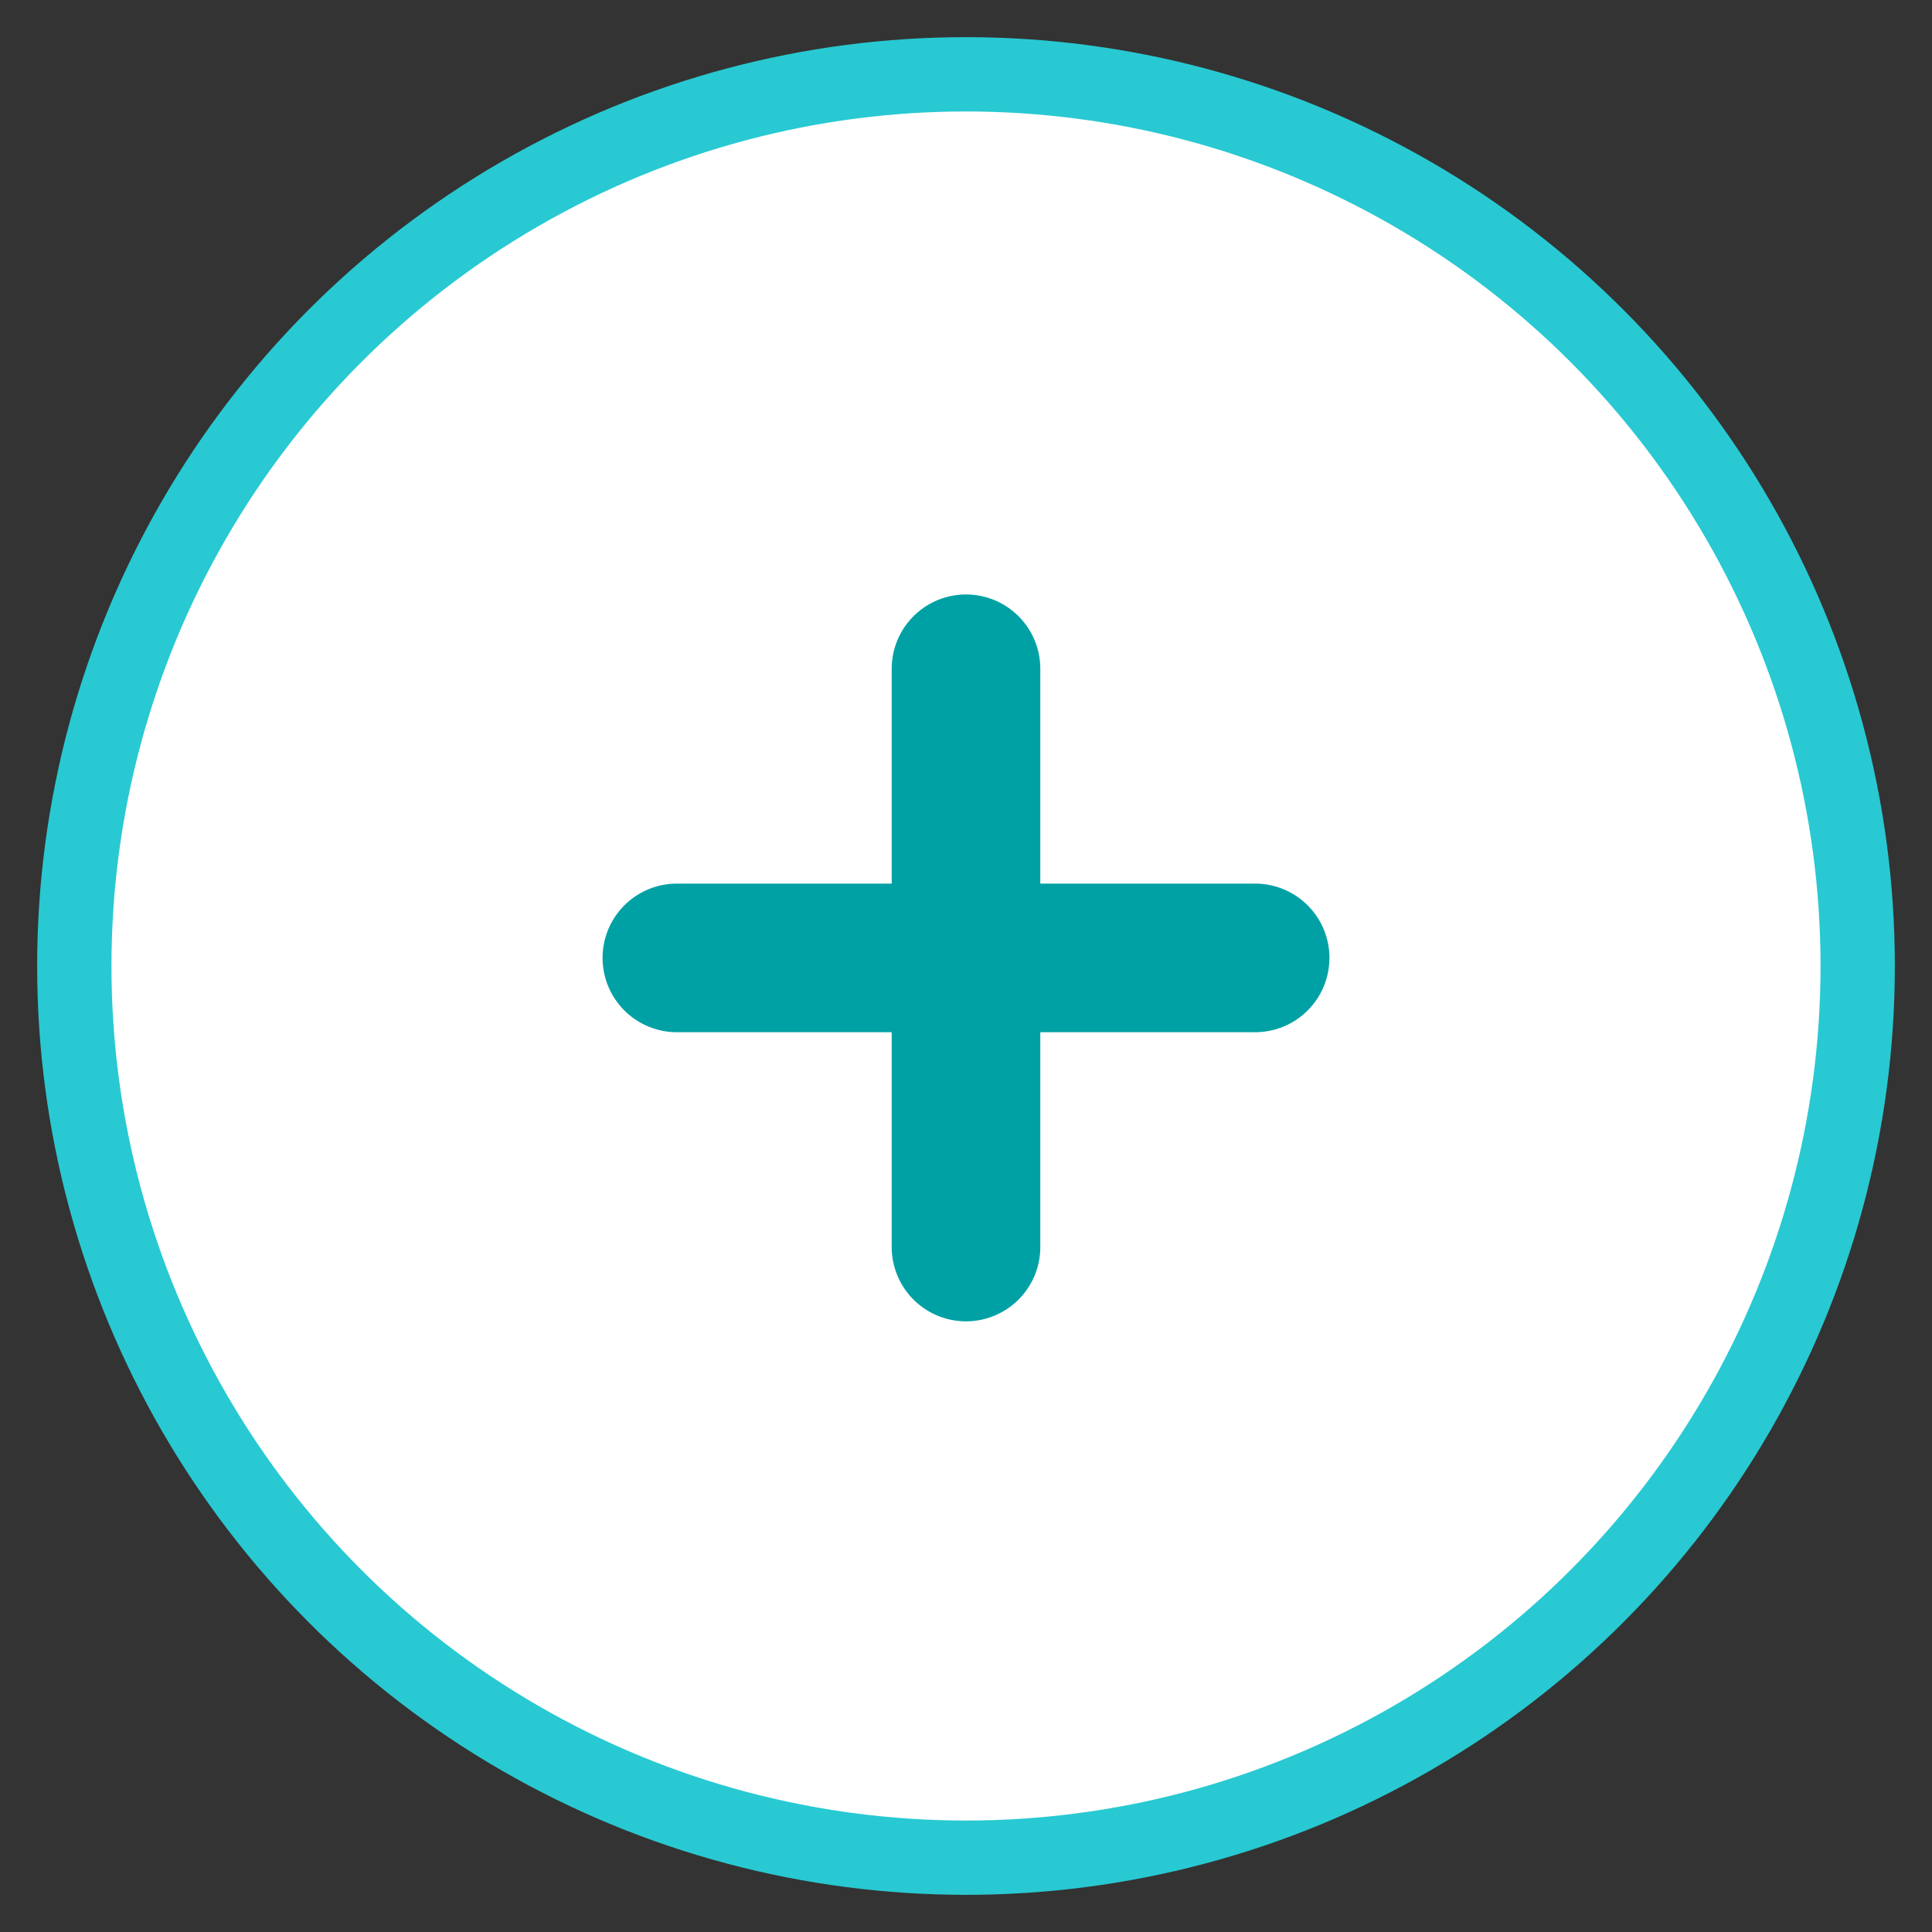
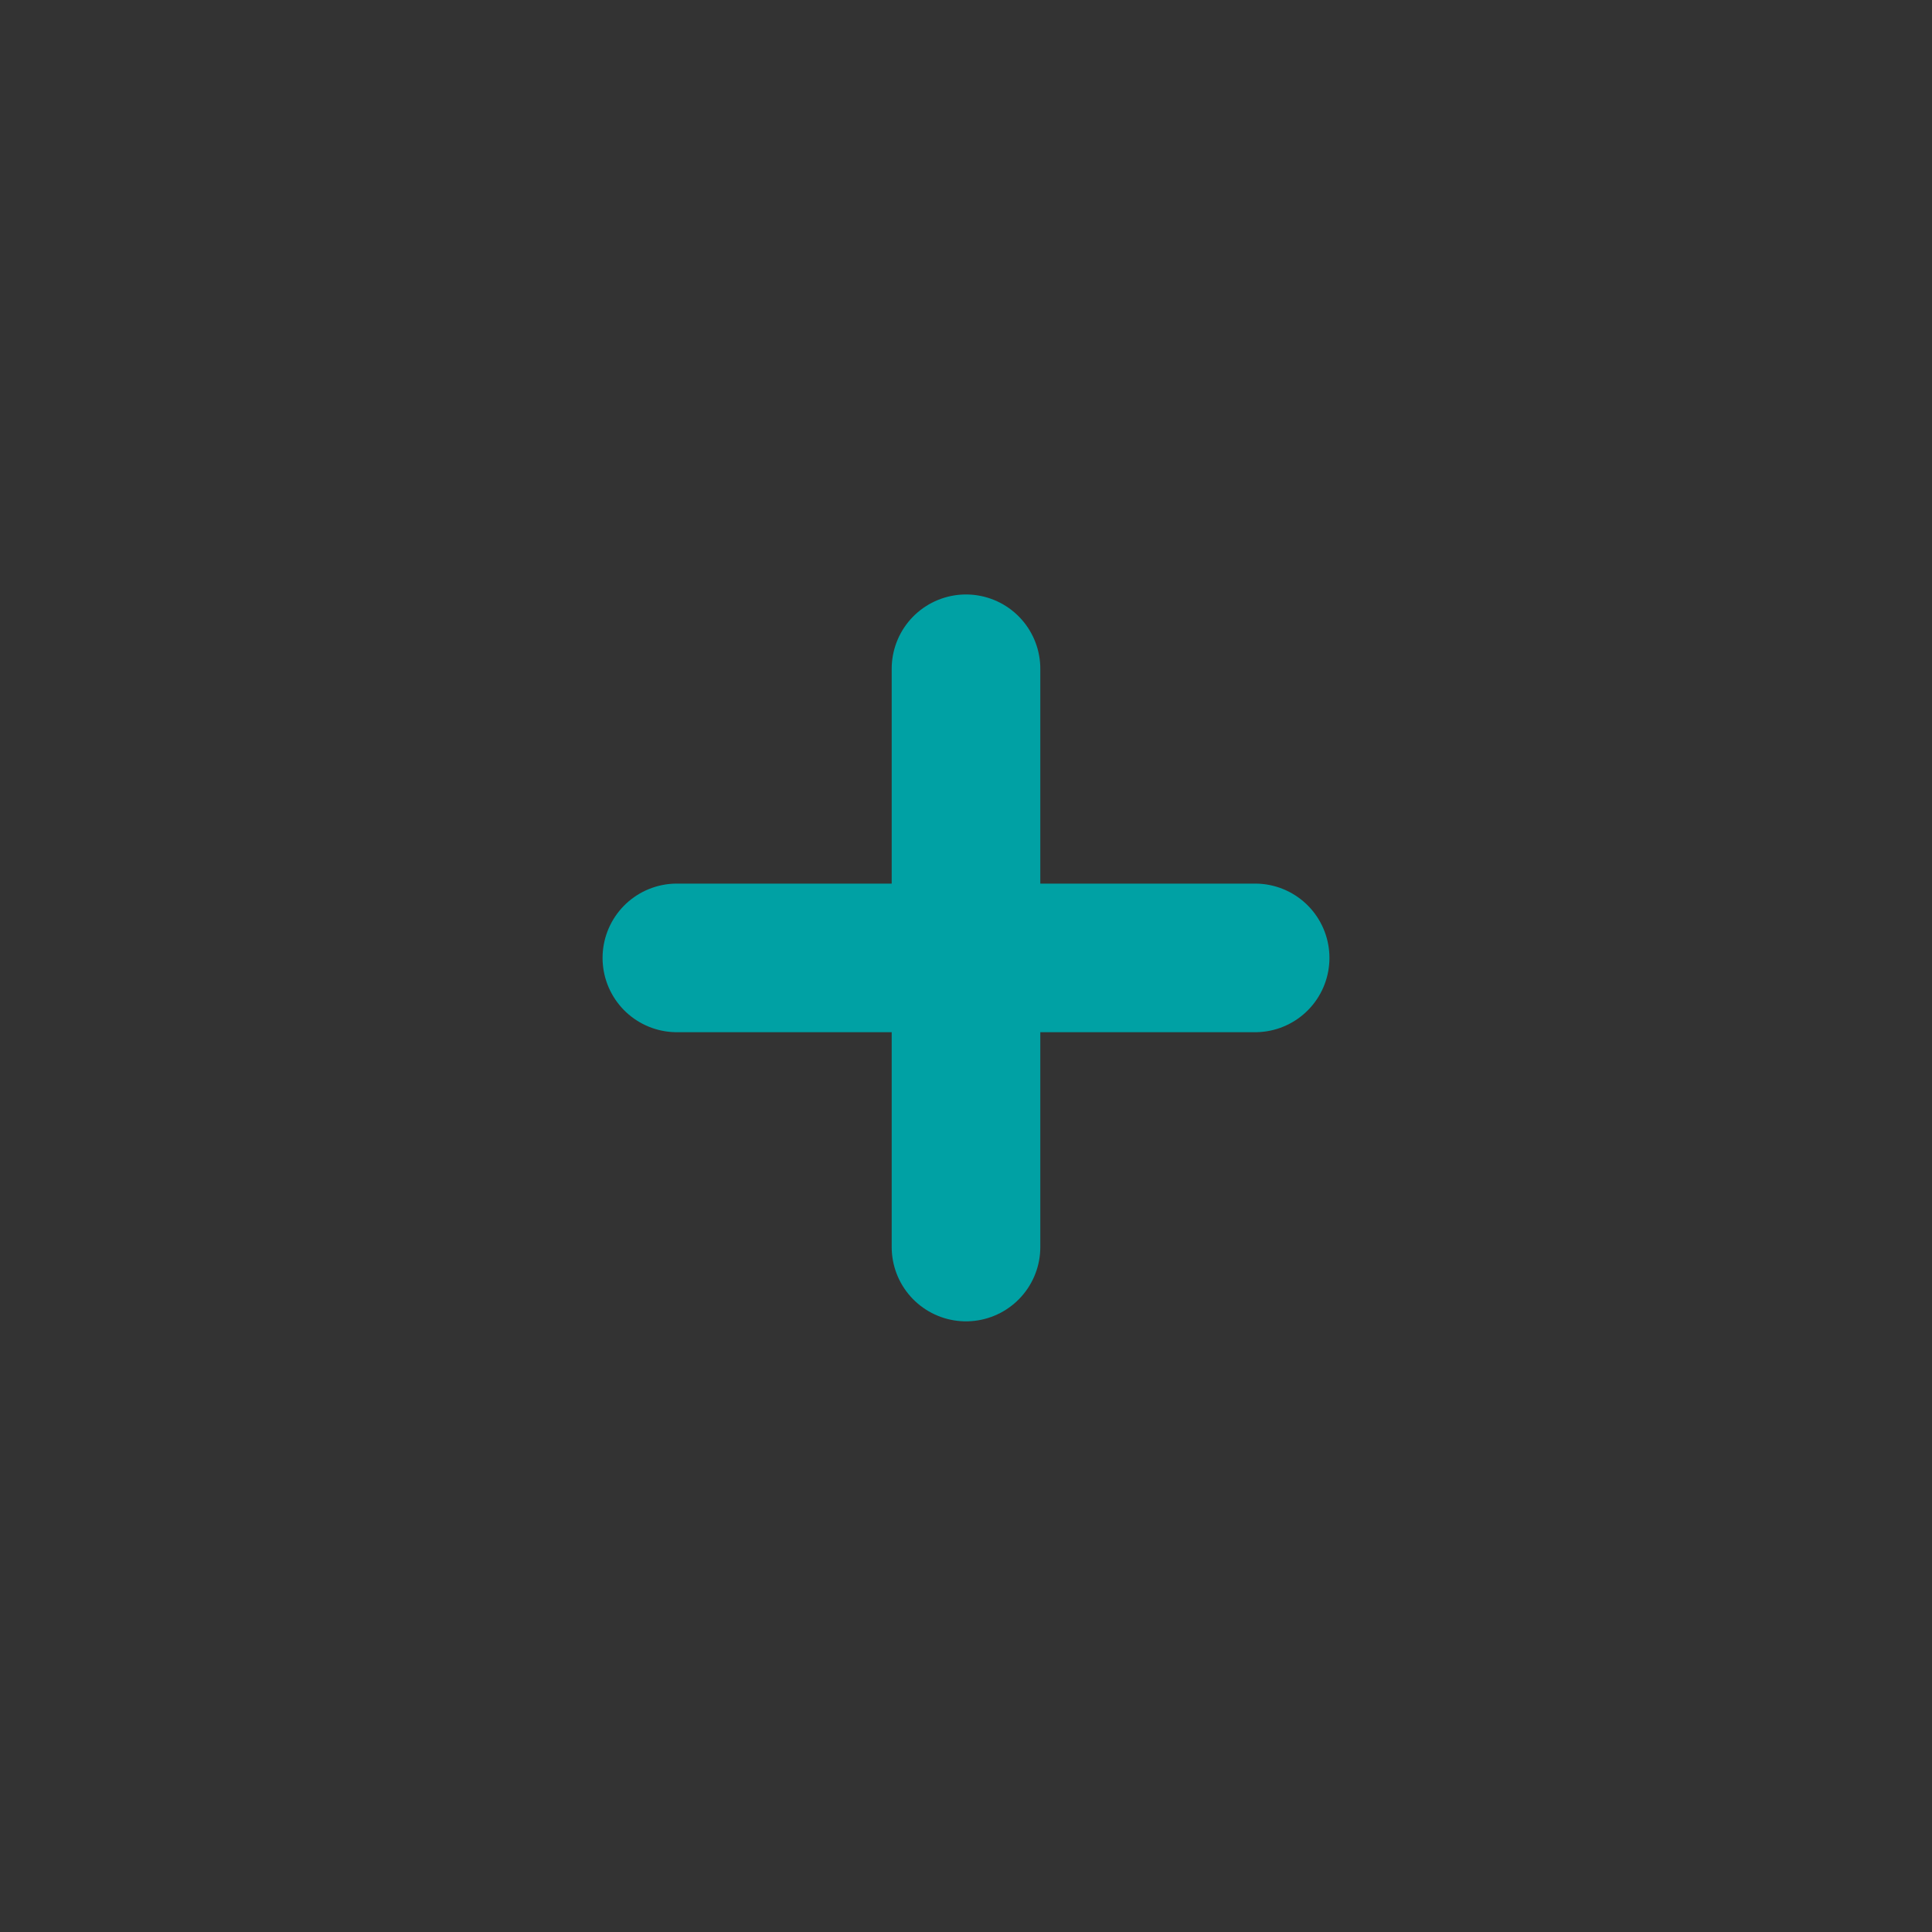
<svg xmlns="http://www.w3.org/2000/svg" width="26" height="26" viewBox="0 0 26 26">
  <rect x="0" y="0" width="26" height="26" fill="#333333" stroke="none" />
  <g fill="none" fill-rule="nonzero" transform="translate(1 1)">
-     <circle cx="12" cy="12" r="12" fill="#FFF" stroke="#28C9D2" />
    <g stroke="#00A1A4" stroke-linecap="round" stroke-linejoin="round" stroke-width="2">
      <path d="M12 8v7.782M8.109 11.891h7.782" />
    </g>
  </g>
</svg>